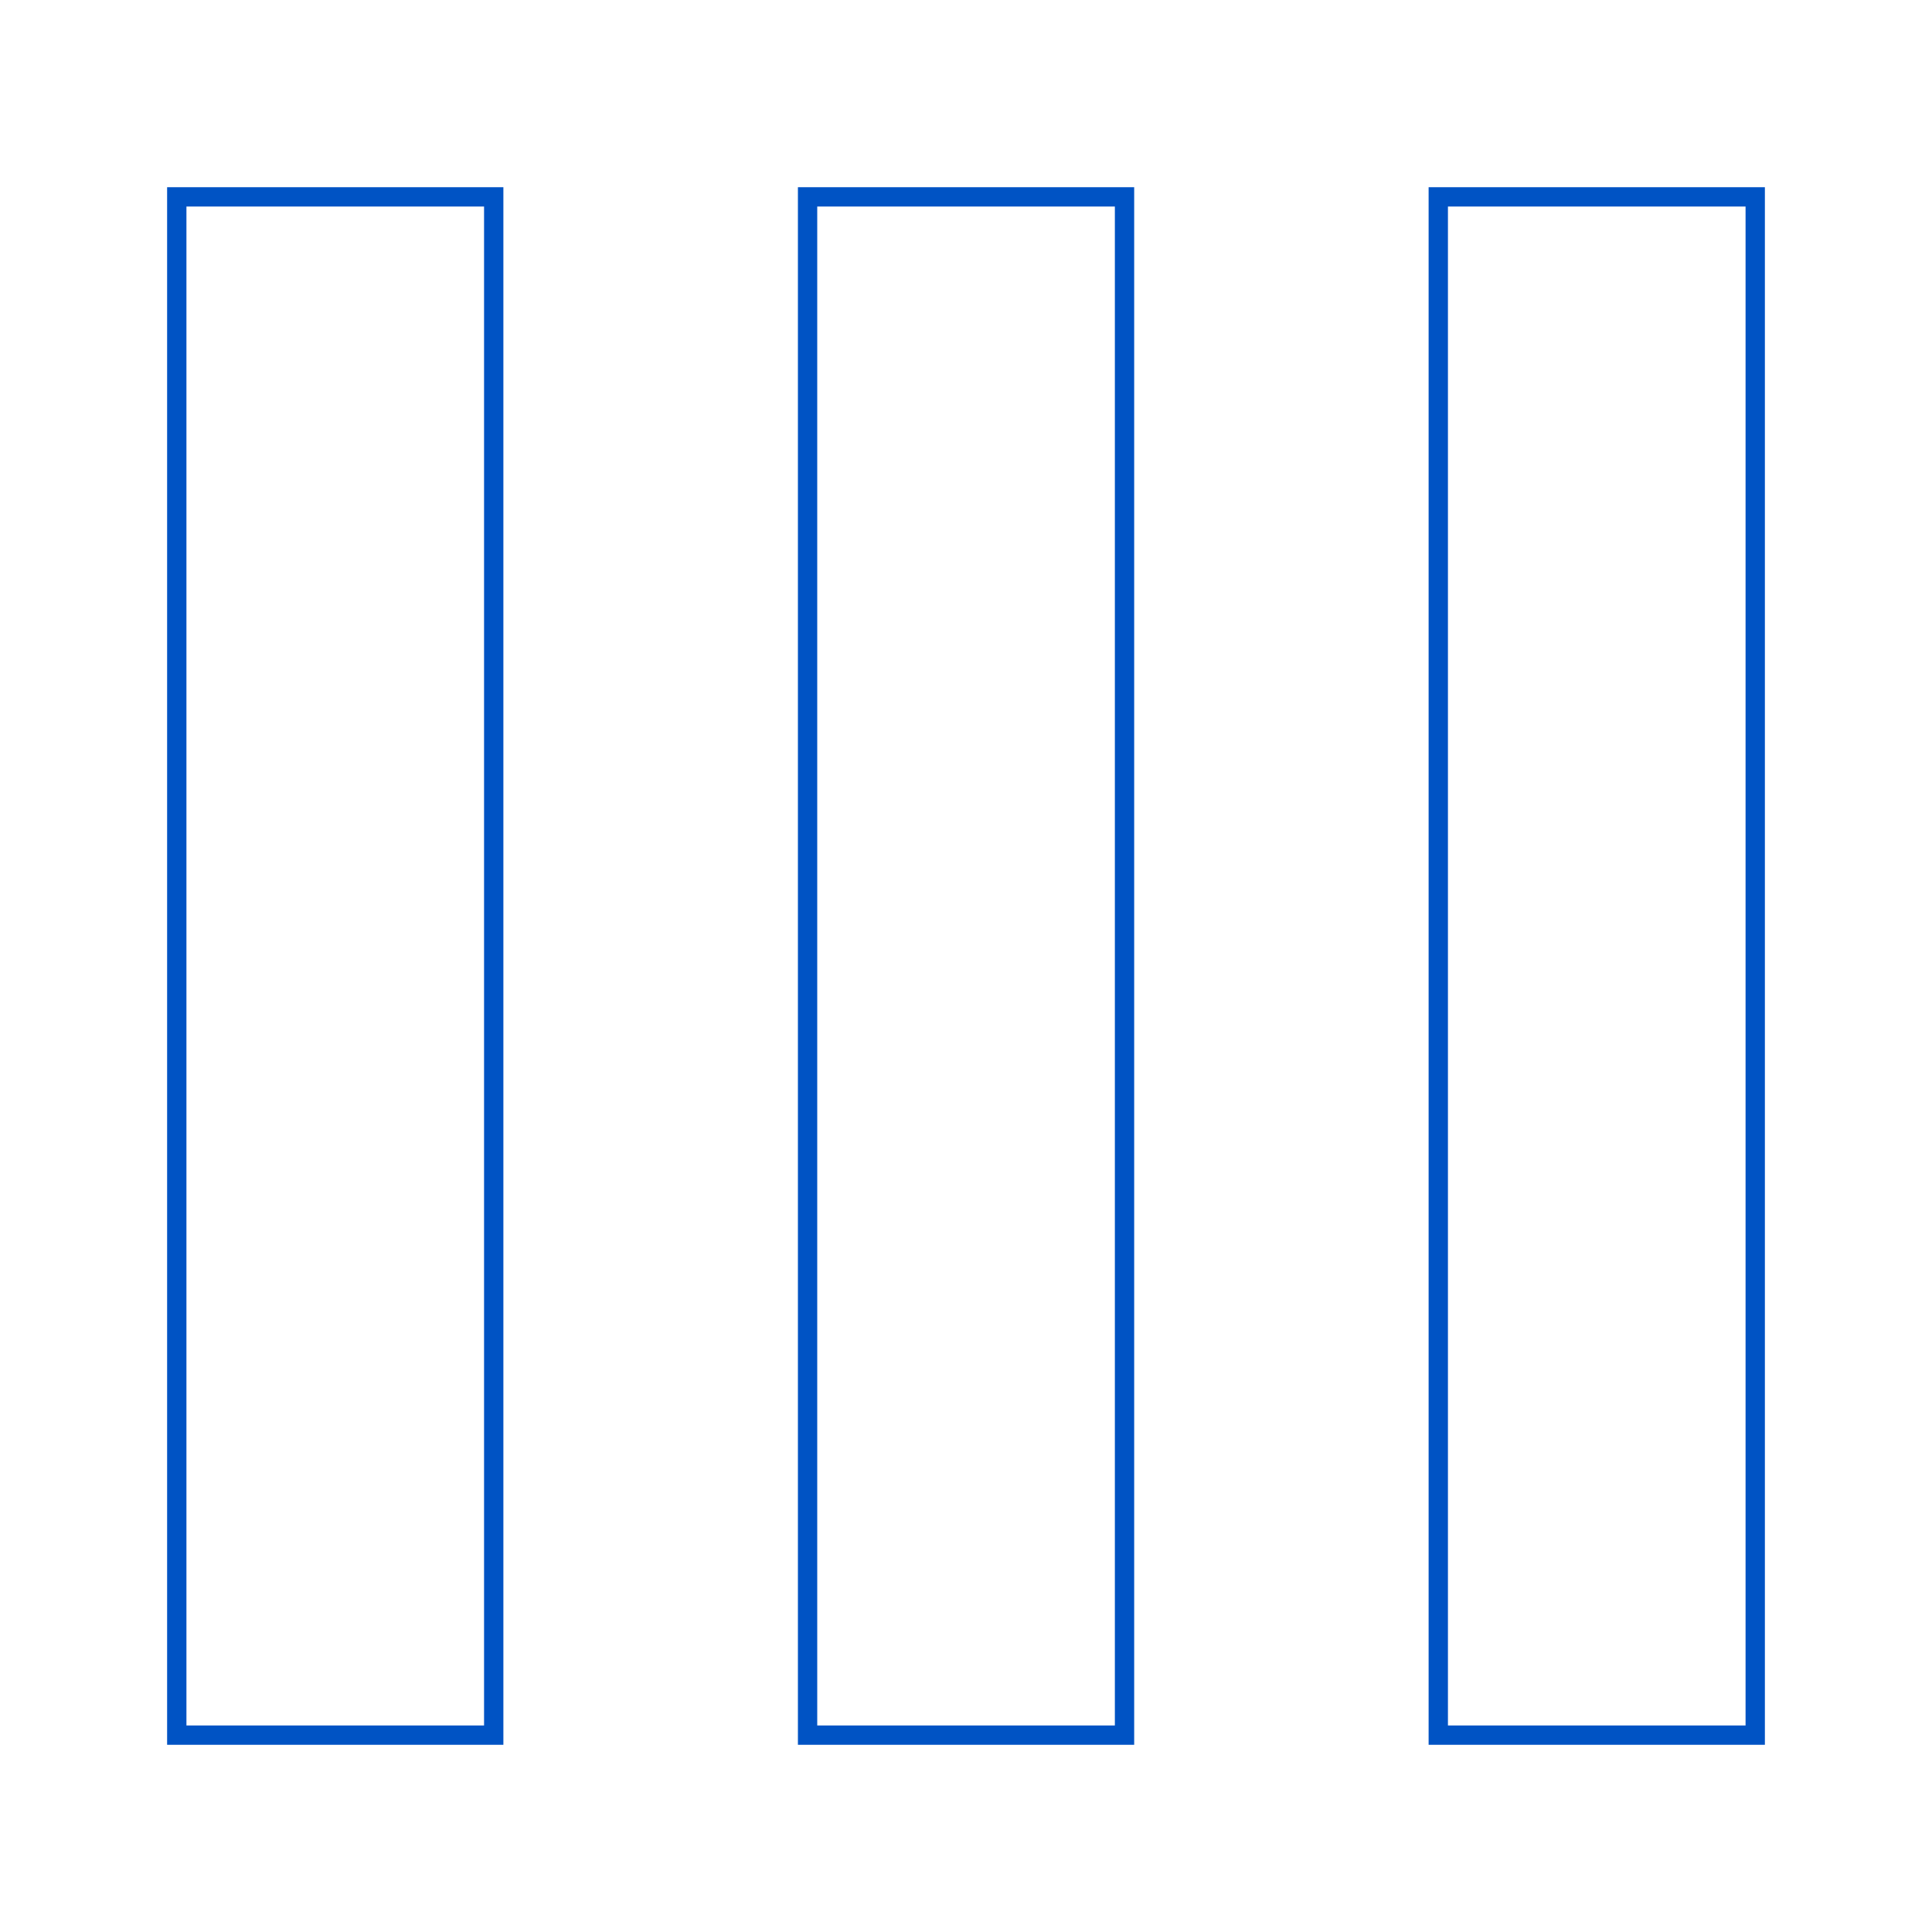
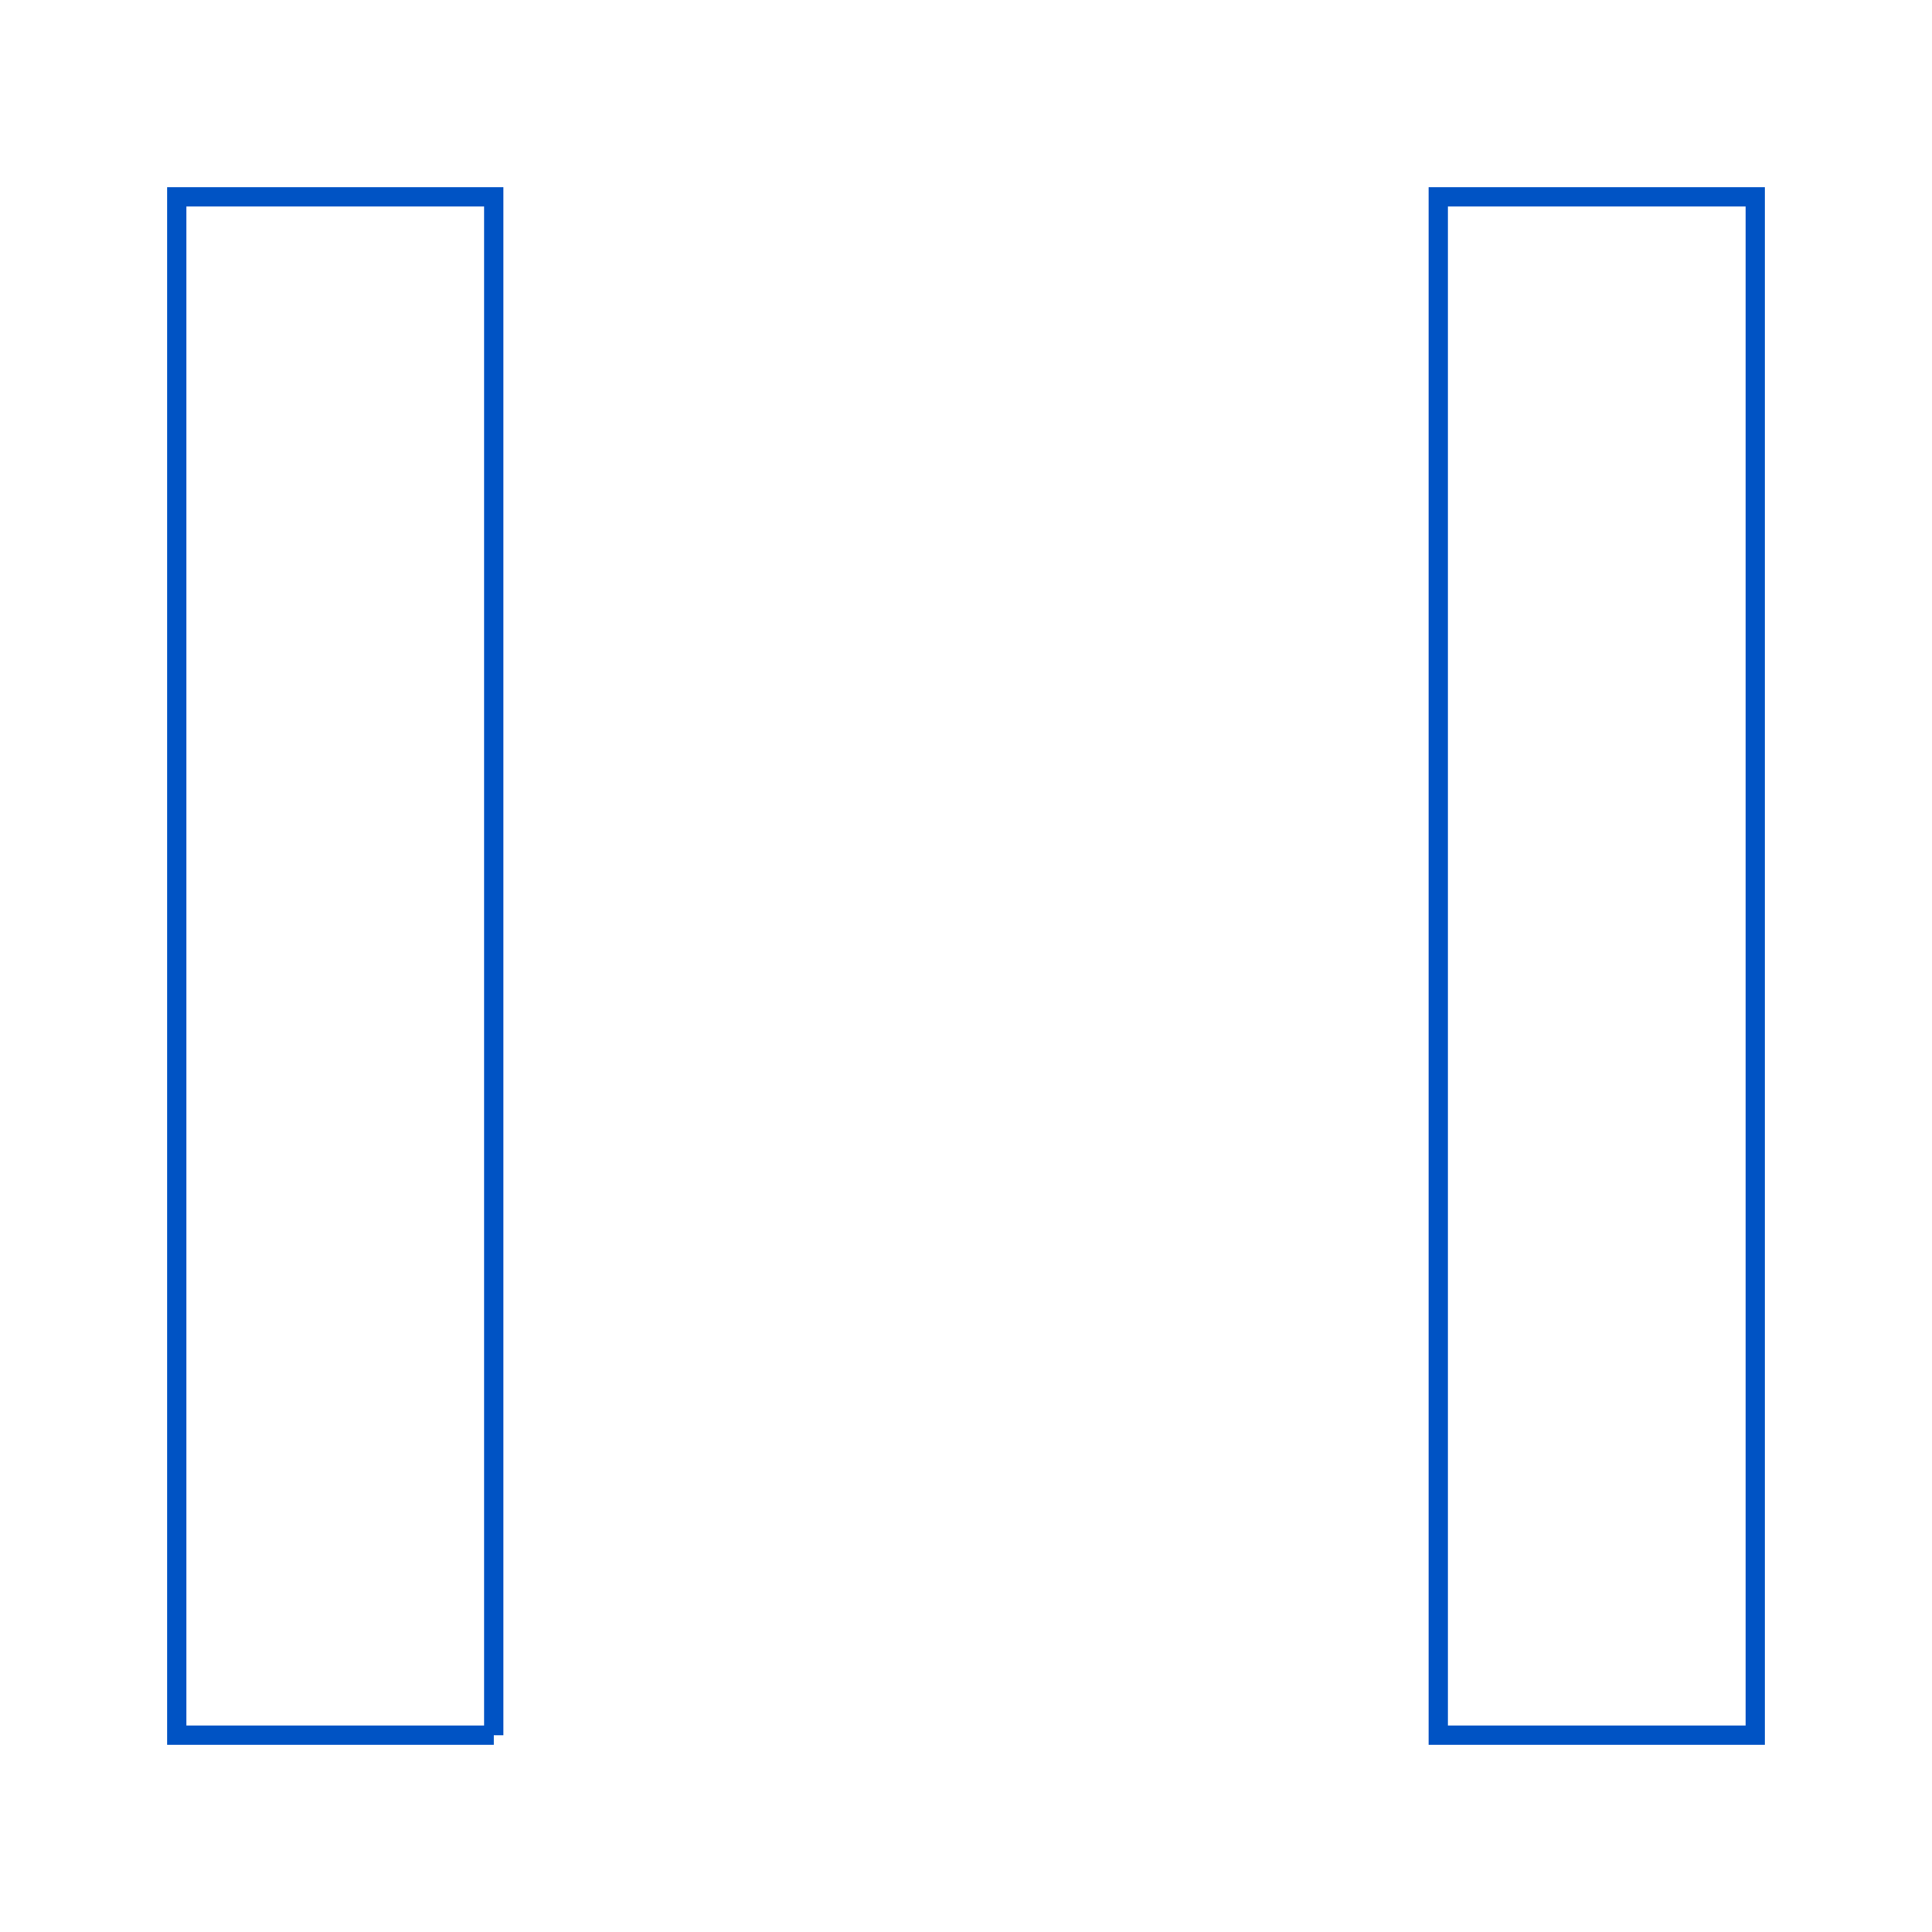
<svg xmlns="http://www.w3.org/2000/svg" id="Layer_1" viewBox="0 0 200 200">
  <defs>
    <style>.cls-1{fill:none;stroke:#0053c4;stroke-width:2px;}</style>
  </defs>
-   <path class="cls-1" d="M51.11,179.62H18.3V20.38h32.81v159.25Z" />
-   <path class="cls-1" d="M116.41,179.62h-32.81V20.38h32.81v159.25Z" />
+   <path class="cls-1" d="M51.11,179.62H18.3V20.38h32.81v159.25" />
  <path class="cls-1" d="M181.7,179.62h-32.81V20.38h32.81v159.25Z" />
</svg>